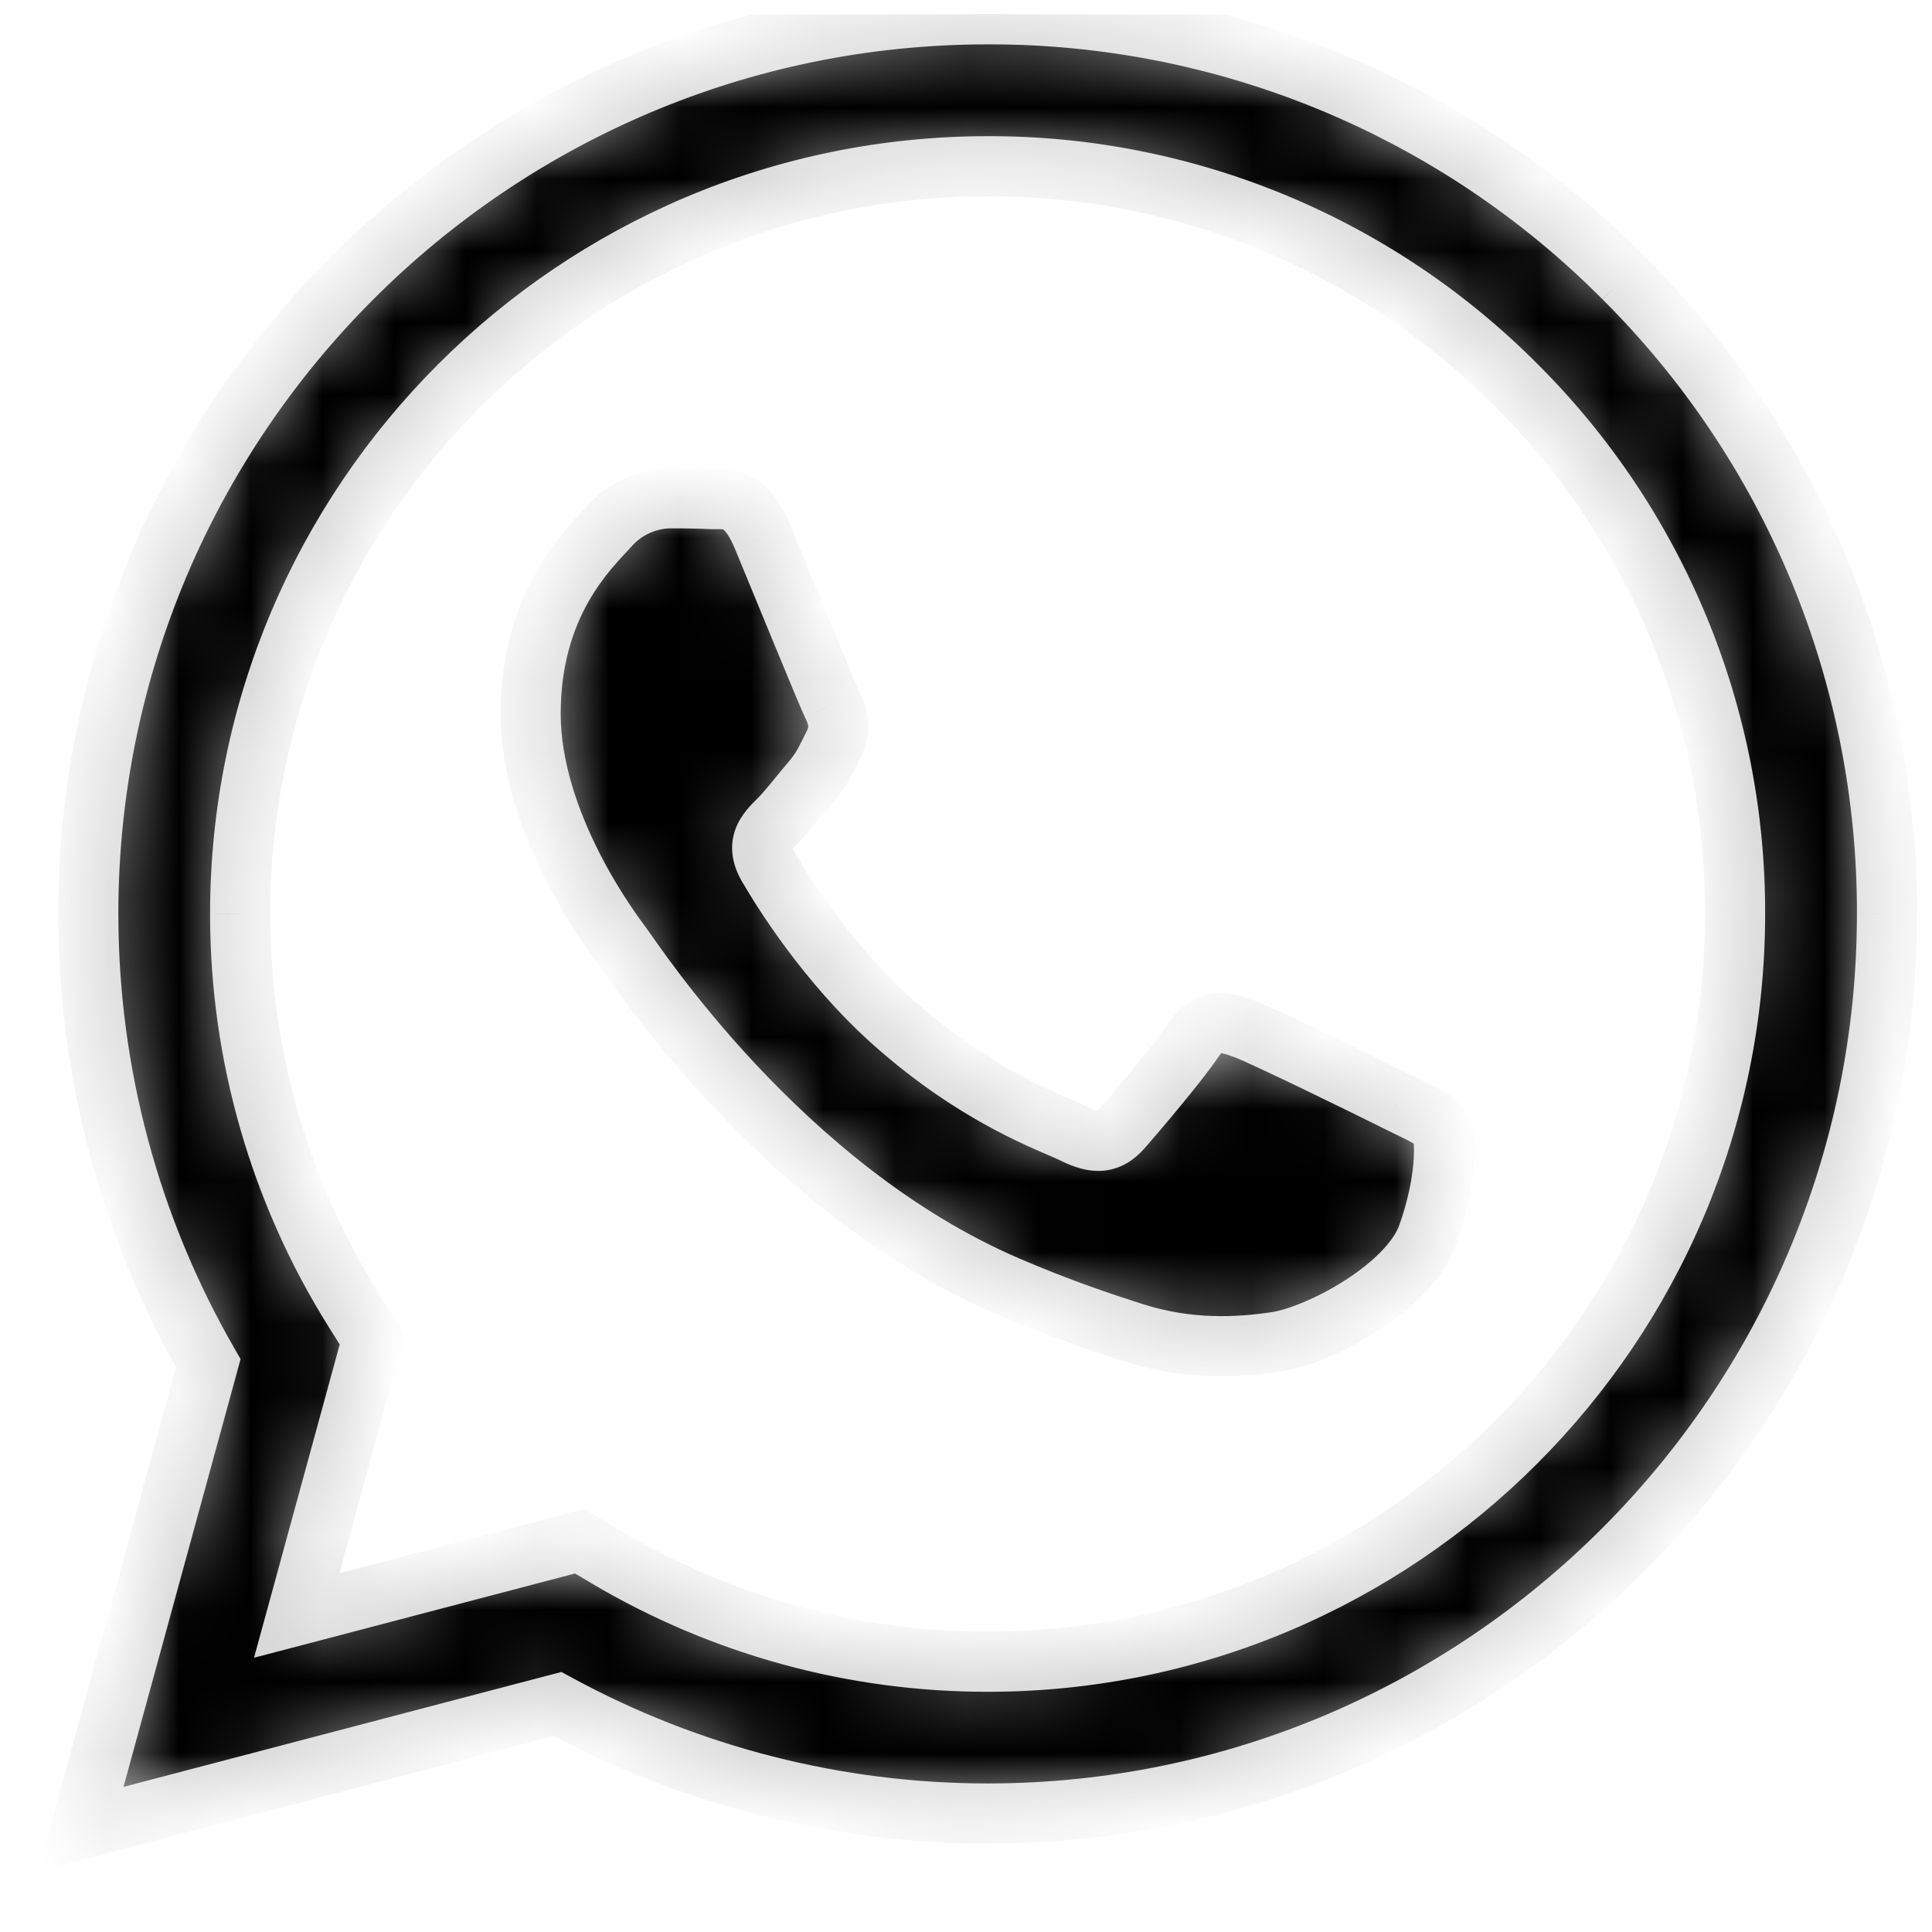
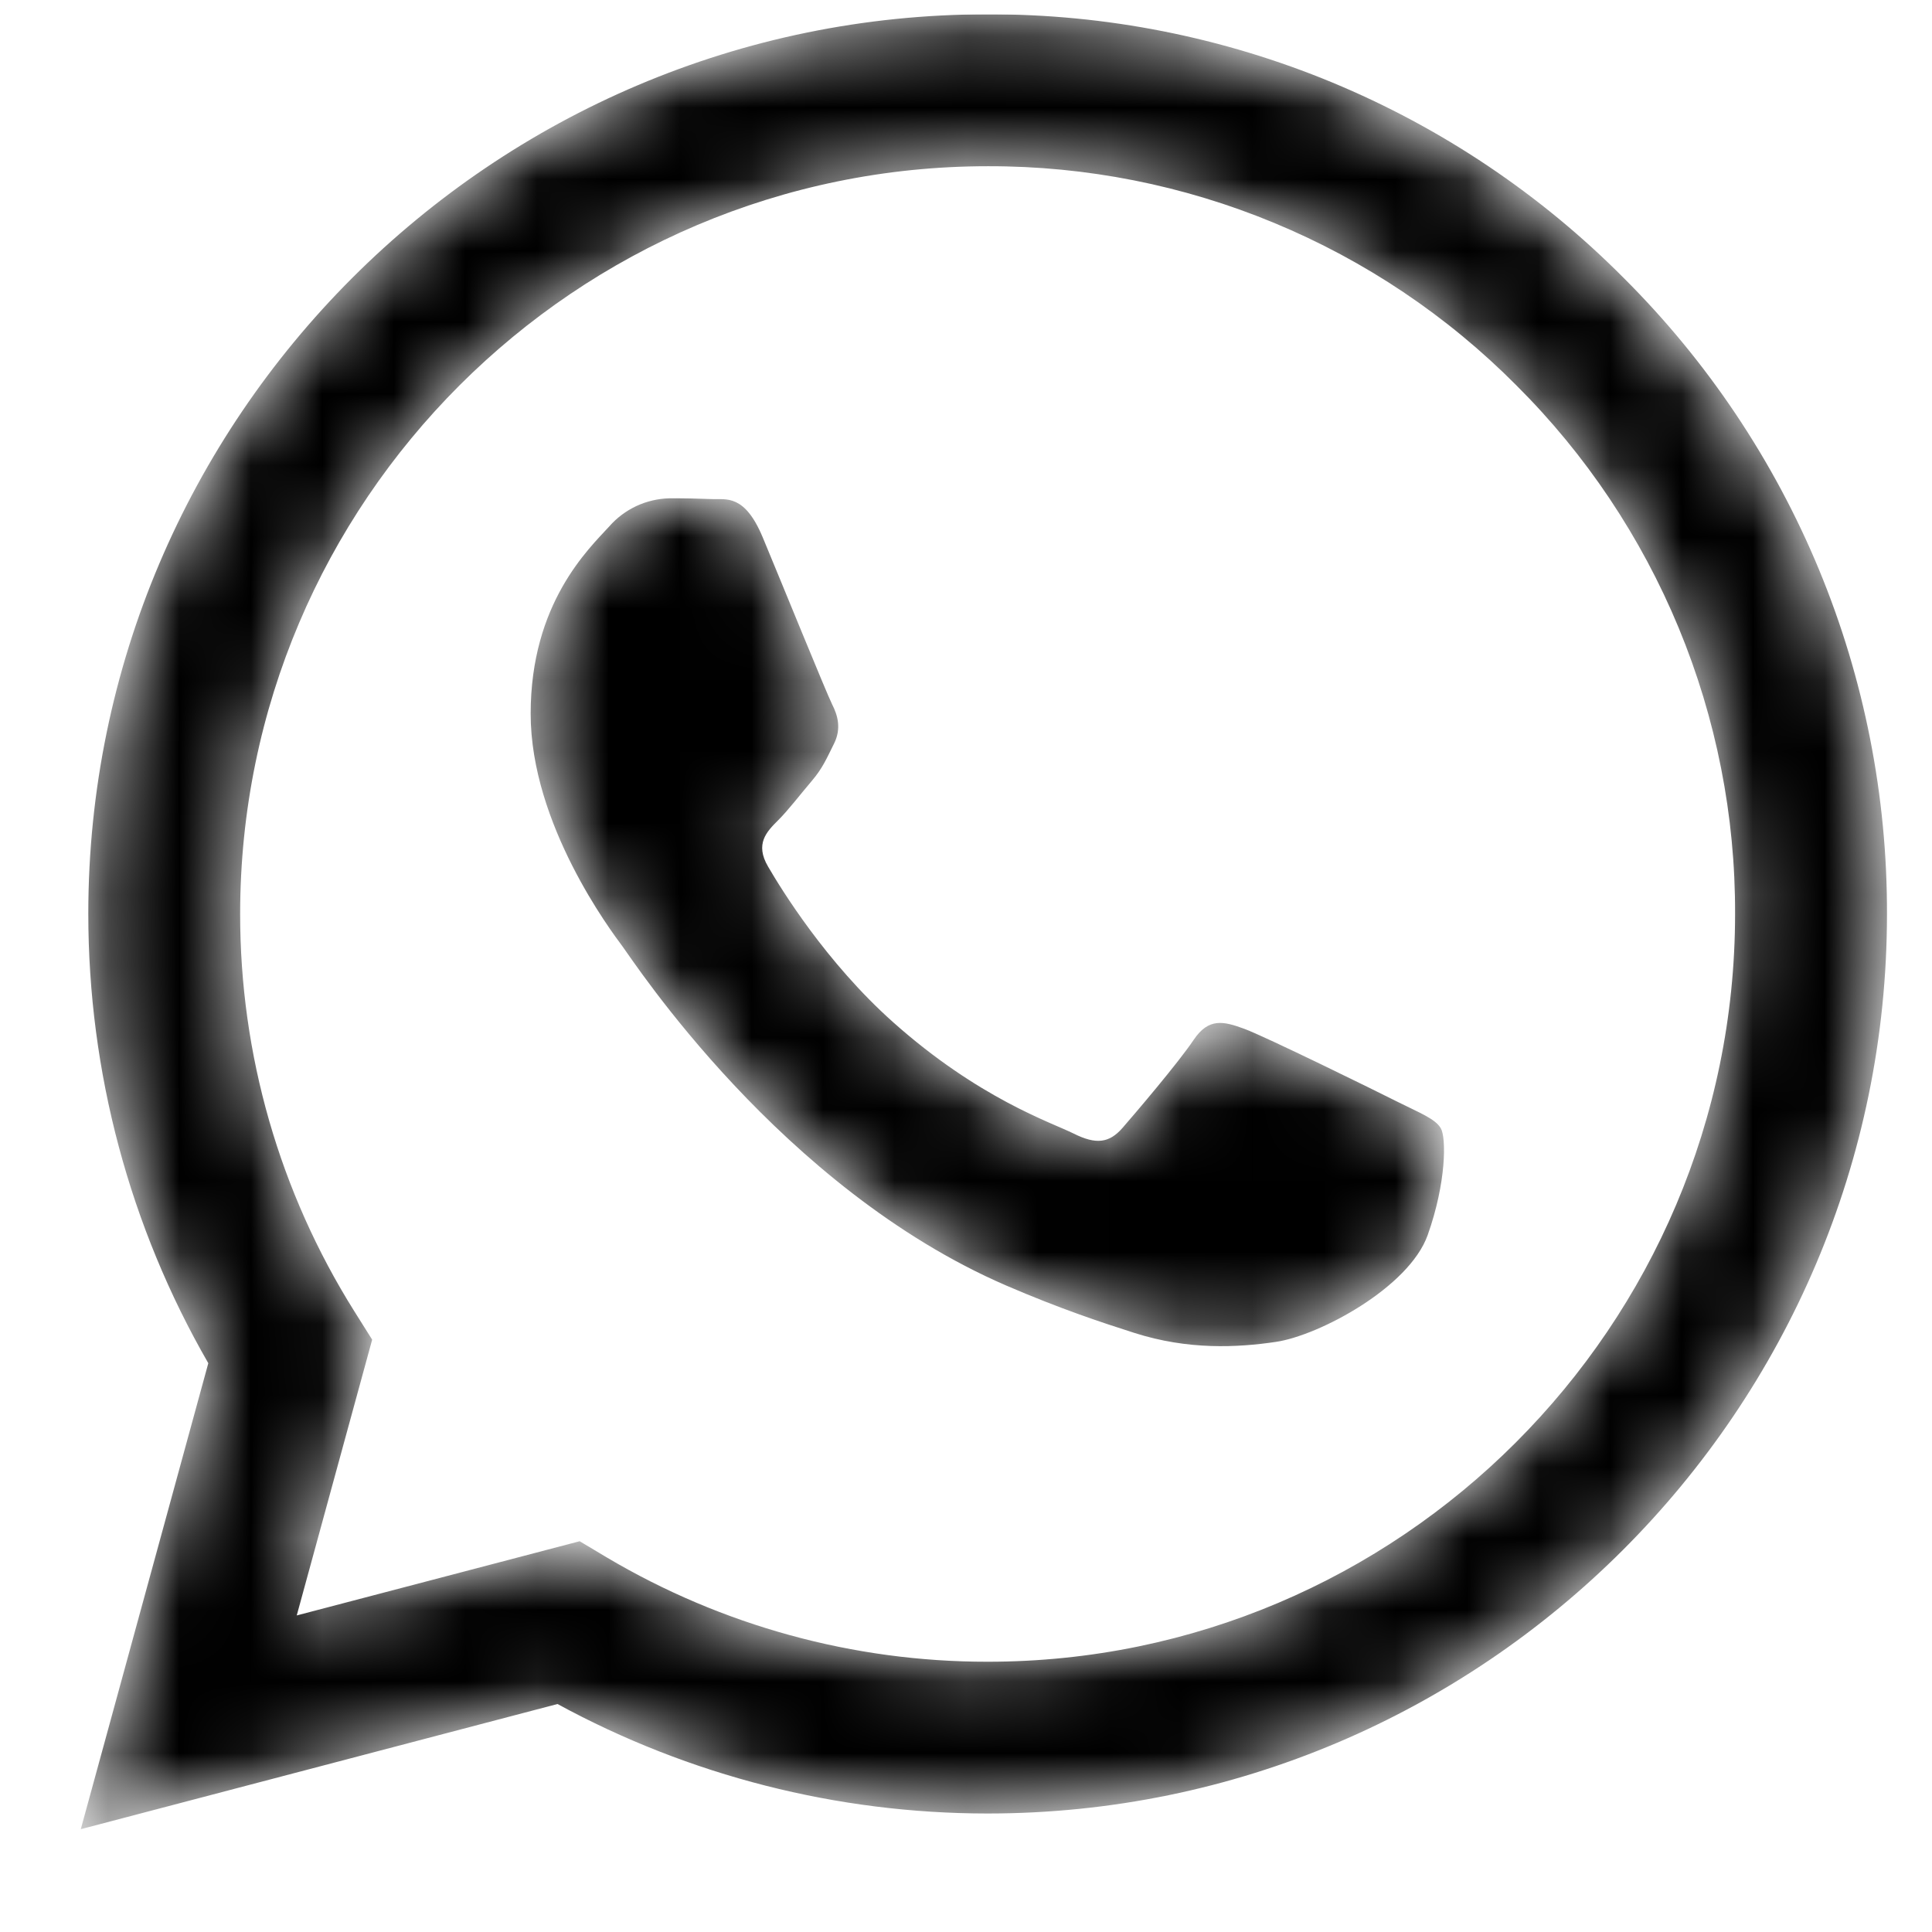
<svg xmlns="http://www.w3.org/2000/svg" width="27" height="27" viewBox="0 0 27 27" fill="none">
  <g clip-path="url(#clip0)">
    <mask id="mask0" mask-type="alpha" maskUnits="userSpaceOnUse" x="1" y="0" width="26" height="26">
      <path fill-rule="evenodd" clip-rule="evenodd" d="M22.693 3.886C21.529 2.714 20.143 1.785 18.617 1.152C17.091 0.52 15.455 0.196 13.803 0.2C6.876 0.2 1.236 5.838 1.234 12.768C1.234 14.983 1.812 17.144 2.911 19.051L1.129 25.563L7.791 23.814C9.634 24.817 11.699 25.343 13.797 25.344H13.803C20.729 25.344 26.368 19.706 26.371 12.776C26.375 11.125 26.053 9.489 25.422 7.963C24.79 6.437 23.863 5.052 22.693 3.886ZM13.803 23.223H13.799C11.928 23.224 10.091 22.72 8.481 21.766L8.101 21.539L4.147 22.576L5.201 18.722L4.953 18.327C3.907 16.662 3.354 14.735 3.356 12.768C3.359 7.008 8.045 2.323 13.807 2.323C15.18 2.32 16.539 2.589 17.806 3.115C19.074 3.64 20.225 4.412 21.192 5.386C22.165 6.355 22.935 7.507 23.46 8.775C23.985 10.044 24.253 11.404 24.248 12.776C24.245 18.536 19.56 23.223 13.803 23.223ZM19.533 15.399C19.218 15.24 17.675 14.482 17.387 14.377C17.1 14.272 16.891 14.22 16.681 14.533C16.471 14.847 15.869 15.554 15.686 15.764C15.502 15.974 15.319 15.999 15.005 15.842C14.692 15.686 13.68 15.354 12.48 14.284C11.546 13.451 10.916 12.424 10.733 12.109C10.549 11.794 10.713 11.624 10.871 11.467C11.013 11.327 11.185 11.101 11.342 10.917C11.498 10.734 11.55 10.604 11.655 10.394C11.76 10.184 11.709 10 11.629 9.843C11.55 9.685 10.922 8.14 10.66 7.511C10.406 6.902 10.148 6.983 9.954 6.975C9.754 6.967 9.554 6.963 9.354 6.964C9.194 6.968 9.038 7.005 8.893 7.072C8.749 7.14 8.62 7.236 8.515 7.356C8.227 7.671 7.416 8.429 7.416 9.975C7.416 11.521 8.542 13.014 8.698 13.224C8.855 13.434 10.913 16.605 14.063 17.966C14.814 18.29 15.399 18.483 15.854 18.628C16.606 18.868 17.29 18.833 17.832 18.753C18.436 18.663 19.69 17.994 19.952 17.261C20.213 16.527 20.213 15.898 20.135 15.767C20.057 15.635 19.845 15.555 19.533 15.399Z" fill="white" />
    </mask>
    <g mask="url(#mask0)">
      <path fill-rule="evenodd" clip-rule="evenodd" d="M22.693 3.886C21.529 2.714 20.143 1.785 18.617 1.152C17.091 0.52 15.455 0.196 13.803 0.2C6.876 0.2 1.236 5.838 1.234 12.768C1.234 14.983 1.812 17.144 2.911 19.051L1.129 25.563L7.791 23.814C9.634 24.817 11.699 25.343 13.797 25.344H13.803C20.729 25.344 26.368 19.706 26.371 12.776C26.375 11.125 26.053 9.489 25.422 7.963C24.79 6.437 23.863 5.052 22.693 3.886ZM13.803 23.223H13.799C11.928 23.224 10.091 22.72 8.481 21.766L8.101 21.539L4.147 22.576L5.201 18.722L4.953 18.327C3.907 16.662 3.354 14.735 3.356 12.768C3.359 7.008 8.045 2.323 13.807 2.323C15.18 2.32 16.539 2.589 17.806 3.115C19.074 3.64 20.225 4.412 21.192 5.386C22.165 6.355 22.935 7.507 23.46 8.775C23.985 10.044 24.253 11.404 24.248 12.776C24.245 18.536 19.56 23.223 13.803 23.223ZM19.533 15.399C19.218 15.24 17.675 14.482 17.387 14.377C17.1 14.272 16.891 14.22 16.681 14.533C16.471 14.847 15.869 15.554 15.686 15.764C15.502 15.974 15.319 15.999 15.005 15.842C14.692 15.686 13.68 15.354 12.48 14.284C11.546 13.451 10.916 12.424 10.733 12.109C10.549 11.794 10.713 11.624 10.871 11.467C11.013 11.327 11.185 11.101 11.342 10.917C11.498 10.734 11.55 10.604 11.655 10.394C11.76 10.184 11.709 10 11.629 9.843C11.55 9.685 10.922 8.14 10.66 7.511C10.406 6.902 10.148 6.983 9.954 6.975C9.754 6.967 9.554 6.963 9.354 6.964C9.194 6.968 9.038 7.005 8.893 7.072C8.749 7.14 8.62 7.236 8.515 7.356C8.227 7.671 7.416 8.429 7.416 9.975C7.416 11.521 8.542 13.014 8.698 13.224C8.855 13.434 10.913 16.605 14.063 17.966C14.814 18.29 15.399 18.483 15.854 18.628C16.606 18.868 17.29 18.833 17.832 18.753C18.436 18.663 19.69 17.994 19.952 17.261C20.213 16.527 20.213 15.898 20.135 15.767C20.057 15.635 19.845 15.555 19.533 15.399Z" fill="black" />
-       <path d="M13.803 0.2V0.62L13.804 0.62L13.803 0.2ZM1.234 12.768L0.814 12.768V12.768H1.234ZM2.911 19.051L3.316 19.162L3.362 18.993L3.275 18.842L2.911 19.051ZM1.129 25.563L0.724 25.452L0.531 26.154L1.235 25.969L1.129 25.563ZM7.791 23.814L7.992 23.445L7.846 23.366L7.685 23.408L7.791 23.814ZM13.797 25.344L13.797 25.764H13.797V25.344ZM26.371 12.777L25.951 12.775V12.776L26.371 12.777ZM13.799 23.223V22.803H13.799L13.799 23.223ZM8.481 21.766L8.267 22.127L8.267 22.127L8.481 21.766ZM8.101 21.539L8.316 21.178L8.164 21.088L7.994 21.133L8.101 21.539ZM4.147 22.576L3.742 22.466L3.55 23.167L4.254 22.983L4.147 22.576ZM5.201 18.722L5.606 18.833L5.655 18.655L5.557 18.499L5.201 18.722ZM4.953 18.328L5.309 18.104H5.309L4.953 18.328ZM3.356 12.768L3.776 12.769V12.768L3.356 12.768ZM13.807 2.323V2.743H13.808L13.807 2.323ZM21.192 5.386L20.894 5.682L20.896 5.683L21.192 5.386ZM24.248 12.777L23.828 12.775V12.776L24.248 12.777ZM17.387 14.377L17.242 14.771L17.243 14.771L17.387 14.377ZM12.48 14.284L12.2 14.598L12.2 14.598L12.48 14.284ZM10.871 11.467L10.576 11.169L10.576 11.169L10.871 11.467ZM11.629 9.844L11.252 10.03L11.254 10.034L11.629 9.844ZM10.66 7.511L10.272 7.672L10.272 7.673L10.66 7.511ZM9.954 6.975L9.973 6.555L9.971 6.555L9.954 6.975ZM9.354 6.964L9.352 6.544L9.343 6.544L9.354 6.964ZM8.515 7.356L8.825 7.639L8.83 7.633L8.515 7.356ZM14.063 17.966L13.897 18.352L13.897 18.352L14.063 17.966ZM15.854 18.628L15.726 19.029L15.726 19.029L15.854 18.628ZM17.832 18.753L17.893 19.169H17.894L17.832 18.753ZM22.991 3.591C21.787 2.379 20.355 1.419 18.778 0.765L18.456 1.54C19.931 2.152 21.27 3.05 22.395 4.183L22.991 3.591ZM18.778 0.765C17.201 0.111 15.509 -0.224 13.802 -0.22L13.804 0.62C15.4 0.616 16.982 0.929 18.456 1.54L18.778 0.765ZM13.803 -0.22C6.644 -0.22 0.817 5.606 0.814 12.768L1.654 12.768C1.656 6.07 7.108 0.62 13.803 0.62V-0.22ZM0.814 12.768C0.814 15.056 1.411 17.29 2.547 19.261L3.275 18.842C2.213 16.999 1.654 14.909 1.654 12.768H0.814ZM2.506 18.94L0.724 25.452L1.534 25.674L3.316 19.162L2.506 18.94ZM1.235 25.969L7.898 24.22L7.685 23.408L1.022 25.157L1.235 25.969ZM7.59 24.183C9.495 25.22 11.629 25.763 13.797 25.764L13.797 24.924C11.769 24.923 9.773 24.415 7.992 23.445L7.59 24.183ZM13.797 25.764H13.803V24.924H13.797V25.764ZM13.803 25.764C20.961 25.764 26.788 19.939 26.791 12.777L25.951 12.776C25.948 19.475 20.497 24.924 13.803 24.924V25.764ZM26.791 12.778C26.796 11.071 26.462 9.38 25.81 7.803L25.034 8.124C25.643 9.599 25.955 11.18 25.951 12.775L26.791 12.778ZM25.81 7.803C25.157 6.226 24.199 4.793 22.989 3.589L22.396 4.184C23.527 5.31 24.423 6.649 25.034 8.124L25.81 7.803ZM13.803 22.803H13.799V23.643H13.803V22.803ZM13.799 22.803C12.003 22.804 10.24 22.32 8.696 21.405L8.267 22.127C9.942 23.12 11.852 23.644 13.799 23.643L13.799 22.803ZM8.696 21.405L8.316 21.178L7.886 21.9L8.267 22.127L8.696 21.405ZM7.994 21.133L4.04 22.17L4.254 22.983L8.207 21.945L7.994 21.133ZM4.552 22.687L5.606 18.833L4.796 18.611L3.742 22.466L4.552 22.687ZM5.557 18.499L5.309 18.104L4.598 18.551L4.846 18.946L5.557 18.499ZM5.309 18.104C4.305 16.506 3.774 14.656 3.776 12.769L2.936 12.768C2.934 14.813 3.51 16.818 4.598 18.551L5.309 18.104ZM3.776 12.768C3.779 7.241 8.277 2.743 13.807 2.743V1.903C7.813 1.903 2.939 6.776 2.936 12.768L3.776 12.768ZM13.808 2.743C15.125 2.74 16.429 2.998 17.645 3.503L17.967 2.727C16.648 2.18 15.234 1.9 13.806 1.903L13.808 2.743ZM17.645 3.503C18.862 4.007 19.966 4.748 20.894 5.682L21.49 5.09C20.483 4.077 19.286 3.274 17.967 2.727L17.645 3.503ZM20.896 5.683C21.829 6.613 22.568 7.719 23.072 8.936L23.848 8.615C23.302 7.295 22.5 6.096 21.488 5.088L20.896 5.683ZM23.072 8.936C23.575 10.153 23.832 11.458 23.828 12.775L24.668 12.778C24.673 11.35 24.394 9.935 23.848 8.615L23.072 8.936ZM23.828 12.776C23.826 18.304 19.328 22.803 13.803 22.803V23.643C19.792 23.643 24.665 18.768 24.668 12.777L23.828 12.776ZM19.721 15.023C19.562 14.943 19.095 14.713 18.633 14.489C18.183 14.273 17.7 14.044 17.53 13.982L17.243 14.771C17.362 14.815 17.795 15.018 18.267 15.246C18.727 15.468 19.189 15.696 19.345 15.774L19.721 15.023ZM17.531 13.982C17.4 13.934 17.185 13.855 16.957 13.881C16.684 13.912 16.482 14.076 16.332 14.3L17.03 14.767C17.063 14.719 17.081 14.706 17.081 14.706C17.077 14.709 17.065 14.714 17.053 14.715C17.046 14.716 17.055 14.714 17.09 14.722C17.126 14.73 17.173 14.746 17.242 14.771L17.531 13.982ZM16.332 14.3C16.14 14.586 15.558 15.272 15.37 15.488L16.002 16.04C16.181 15.836 16.802 15.108 17.03 14.767L16.332 14.3ZM15.37 15.488C15.343 15.518 15.329 15.528 15.326 15.529C15.326 15.53 15.328 15.528 15.332 15.527C15.336 15.525 15.341 15.524 15.345 15.524C15.352 15.523 15.347 15.525 15.322 15.519C15.296 15.512 15.255 15.498 15.193 15.467L14.818 16.218C15.002 16.31 15.216 16.385 15.444 16.358C15.691 16.328 15.87 16.192 16.002 16.04L15.37 15.488ZM15.193 15.467C14.839 15.29 13.905 14.992 12.759 13.971L12.2 14.598C13.455 15.716 14.545 16.082 14.818 16.218L15.193 15.467ZM12.759 13.971C11.875 13.182 11.272 12.2 11.096 11.897L10.37 12.32C10.56 12.647 11.217 13.72 12.2 14.598L12.759 13.971ZM11.096 11.897C11.071 11.856 11.071 11.84 11.071 11.845C11.072 11.853 11.071 11.866 11.067 11.876C11.065 11.881 11.066 11.875 11.083 11.854C11.102 11.831 11.126 11.806 11.167 11.766L10.576 11.169C10.508 11.236 10.356 11.38 10.28 11.582C10.19 11.824 10.228 12.077 10.37 12.32L11.096 11.897ZM11.167 11.766C11.323 11.611 11.532 11.341 11.661 11.19L11.023 10.644C10.838 10.861 10.702 11.044 10.576 11.169L11.167 11.766ZM11.661 11.19C11.859 10.958 11.936 10.772 12.031 10.582L11.28 10.206C11.165 10.435 11.138 10.509 11.023 10.644L11.661 11.19ZM12.031 10.582C12.221 10.201 12.111 9.865 12.003 9.653L11.254 10.034C11.282 10.088 11.291 10.122 11.294 10.143C11.295 10.158 11.295 10.175 11.28 10.206L12.031 10.582ZM12.005 9.657C12.005 9.657 12.005 9.657 12.004 9.655C12.003 9.654 12.002 9.652 12.001 9.649C11.999 9.643 11.995 9.636 11.992 9.627C11.983 9.609 11.973 9.586 11.961 9.558C11.937 9.501 11.905 9.427 11.868 9.339C11.795 9.163 11.701 8.936 11.601 8.694C11.402 8.211 11.179 7.665 11.048 7.35L10.272 7.673C10.525 8.28 11.166 9.855 11.252 10.03L12.005 9.657ZM11.048 7.35C10.902 7.001 10.719 6.758 10.464 6.638C10.339 6.579 10.223 6.562 10.134 6.557C10.091 6.555 10.052 6.555 10.026 6.555C9.995 6.556 9.983 6.556 9.973 6.555L9.936 7.395C9.974 7.396 10.012 7.396 10.033 7.395C10.059 7.395 10.074 7.395 10.087 7.396C10.109 7.397 10.11 7.4 10.105 7.398C10.091 7.391 10.164 7.412 10.272 7.672L11.048 7.35ZM9.971 6.555C9.765 6.547 9.559 6.543 9.352 6.544L9.355 7.384C9.549 7.383 9.743 7.387 9.937 7.395L9.971 6.555ZM9.343 6.544C9.126 6.549 8.912 6.6 8.716 6.692L9.071 7.453C9.163 7.41 9.263 7.386 9.364 7.384L9.343 6.544ZM8.716 6.692C8.519 6.784 8.343 6.915 8.2 7.078L8.83 7.633C8.897 7.557 8.979 7.496 9.071 7.453L8.716 6.692ZM8.205 7.072C7.915 7.389 6.996 8.254 6.996 9.975H7.836C7.836 8.605 8.538 7.952 8.825 7.639L8.205 7.072ZM6.996 9.975C6.996 10.842 7.309 11.671 7.624 12.291C7.942 12.916 8.28 13.366 8.362 13.476L9.035 12.973C8.961 12.874 8.657 12.471 8.373 11.911C8.086 11.345 7.836 10.653 7.836 9.975H6.996ZM8.362 13.476C8.362 13.476 8.362 13.476 8.362 13.476C8.362 13.476 8.363 13.477 8.363 13.477C8.364 13.478 8.365 13.479 8.366 13.481C8.368 13.485 8.371 13.489 8.375 13.495C8.383 13.506 8.393 13.52 8.405 13.538C8.43 13.573 8.462 13.619 8.502 13.675C8.581 13.788 8.69 13.938 8.825 14.117C9.096 14.474 9.476 14.944 9.952 15.451C10.9 16.462 12.248 17.64 13.897 18.352L14.23 17.581C11.204 16.274 9.214 13.212 9.035 12.973L8.362 13.476ZM13.897 18.352C14.666 18.683 15.266 18.881 15.726 19.029L15.982 18.229C15.532 18.085 14.962 17.896 14.229 17.581L13.897 18.352ZM15.726 19.029C16.562 19.295 17.318 19.253 17.893 19.169L17.771 18.338C17.263 18.413 16.649 18.441 15.981 18.228L15.726 19.029ZM17.894 19.169C18.274 19.112 18.795 18.891 19.247 18.602C19.688 18.32 20.168 17.905 20.347 17.402L19.556 17.12C19.474 17.35 19.196 17.637 18.794 17.895C18.401 18.146 17.993 18.305 17.77 18.338L17.894 19.169ZM20.347 17.402C20.49 17.001 20.564 16.625 20.589 16.324C20.602 16.174 20.604 16.037 20.595 15.92C20.588 15.826 20.57 15.675 20.496 15.552L19.774 15.982C19.74 15.924 19.751 15.902 19.758 15.985C19.762 16.046 19.762 16.137 19.753 16.252C19.733 16.482 19.675 16.787 19.556 17.12L20.347 17.402ZM20.496 15.552C20.395 15.383 20.234 15.285 20.124 15.224C20.015 15.165 19.853 15.09 19.722 15.023L19.345 15.774C19.525 15.865 19.625 15.908 19.719 15.96C19.813 16.012 19.797 16.02 19.774 15.982L20.496 15.552Z" fill="#D7D7D7" />
    </g>
  </g>
  <defs>
    <clipPath id="clip0">
      <rect width="26.6" height="26.6" fill="white" transform="translate(0.4 0.2)" />
    </clipPath>
  </defs>
</svg>